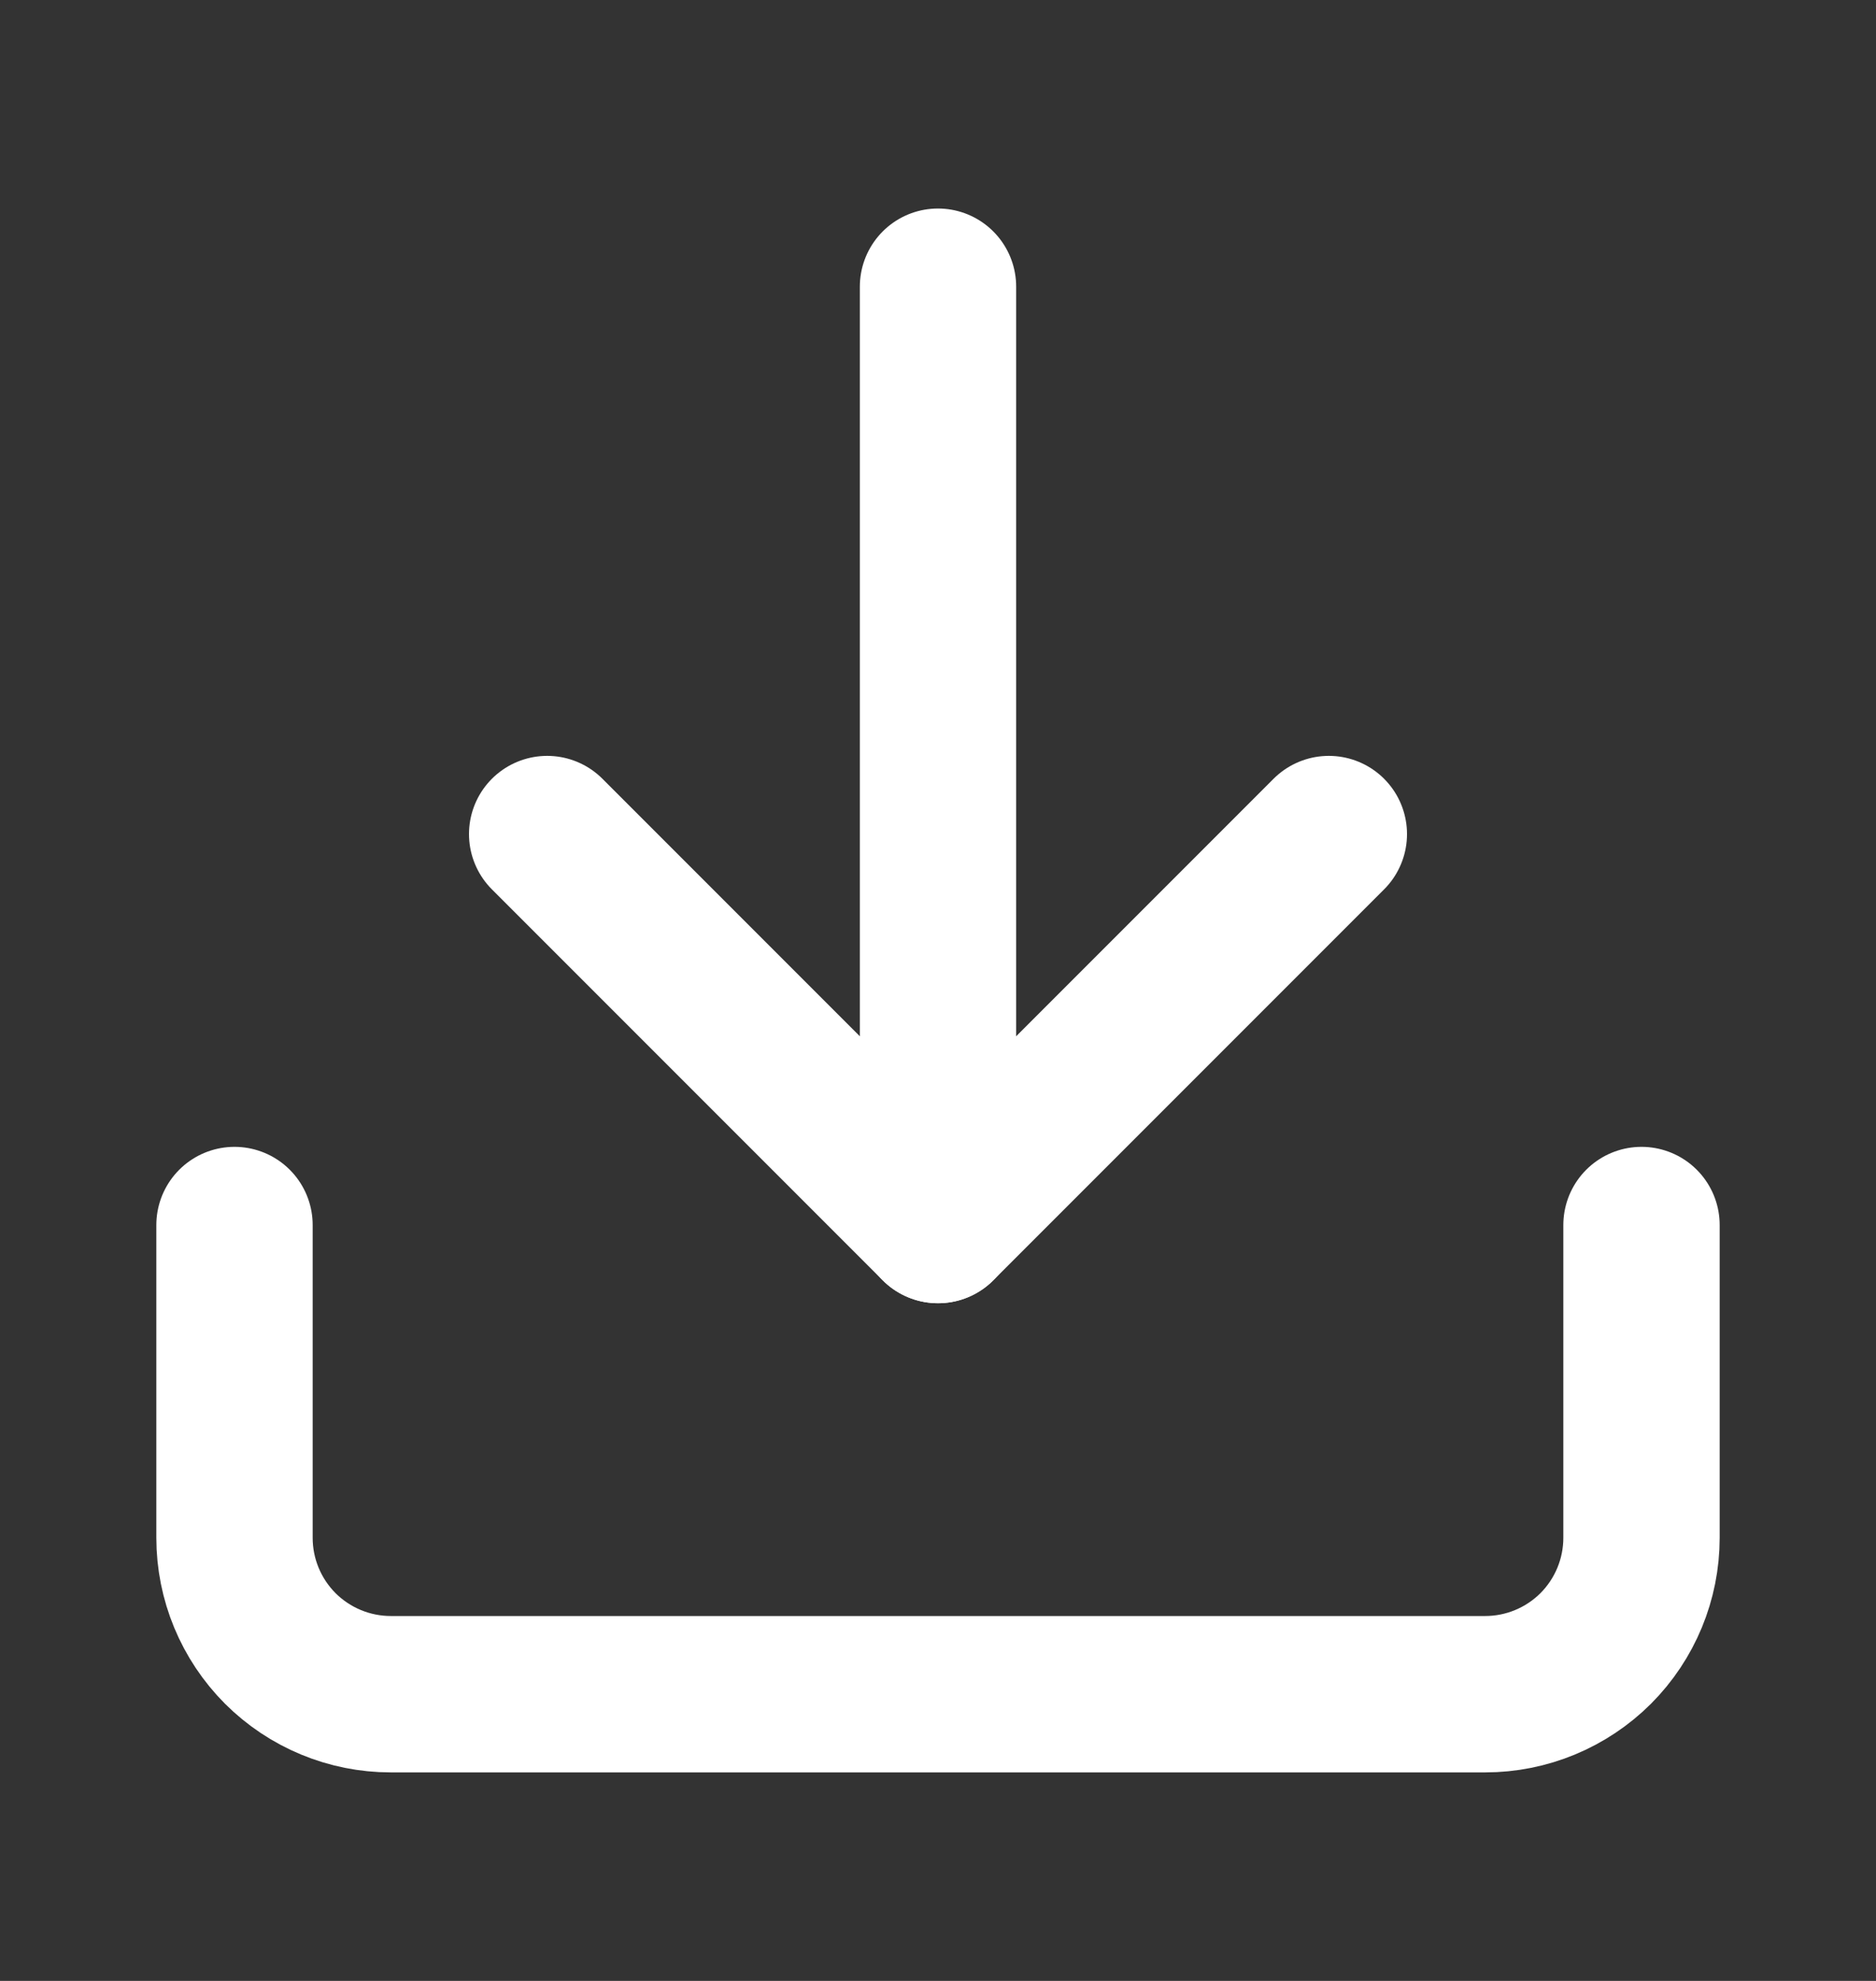
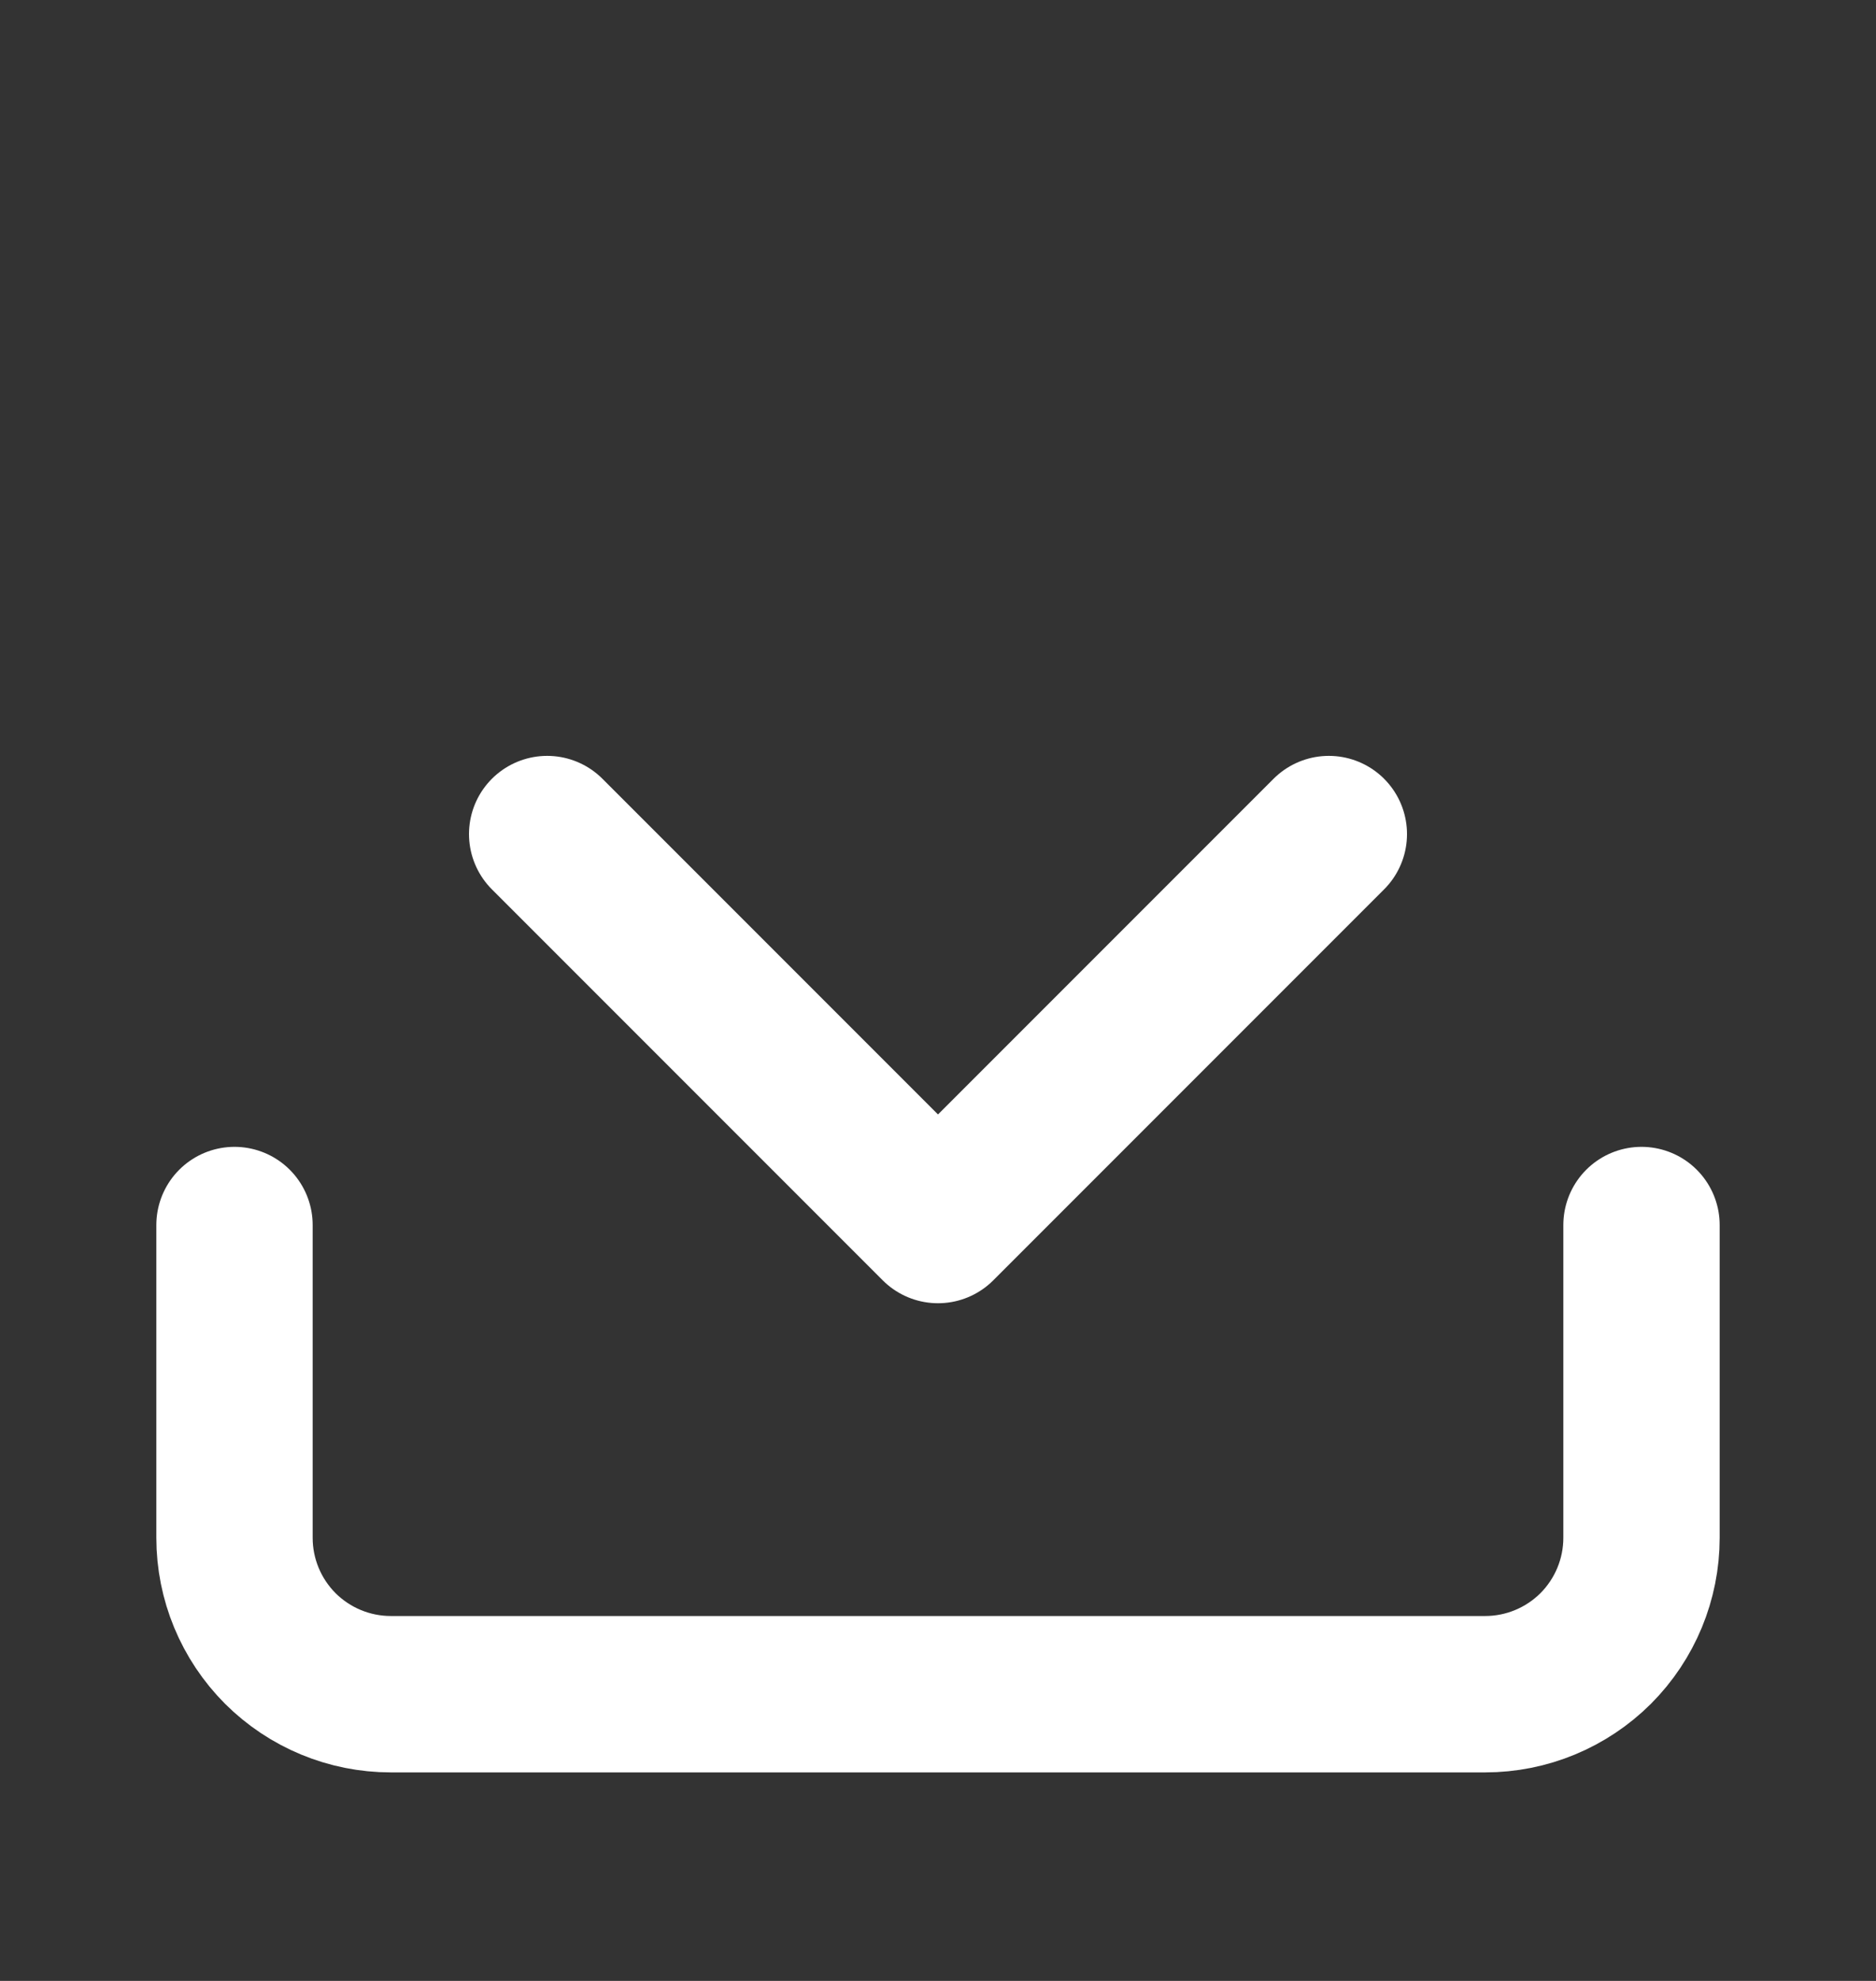
<svg xmlns="http://www.w3.org/2000/svg" width="18" height="19" viewBox="0 0 18 19" fill="none">
  <rect x="0" y="0" width="18" height="19" fill="#333333" stroke="none" />
  <path d="M15.75 11.75V14.75C15.75 15.148 15.592 15.529 15.311 15.811C15.029 16.092 14.648 16.25 14.25 16.25H3.75C3.352 16.25 2.971 16.092 2.689 15.811C2.408 15.529 2.25 15.148 2.25 14.75V11.75" stroke="white" stroke-width="1.5" stroke-linecap="round" stroke-linejoin="round" />
  <path d="M5.25 8L9 11.75L12.75 8" stroke="white" stroke-width="1.5" stroke-linecap="round" stroke-linejoin="round" />
-   <path d="M9 11.75V2.75" stroke="white" stroke-width="1.5" stroke-linecap="round" stroke-linejoin="round" />
</svg>